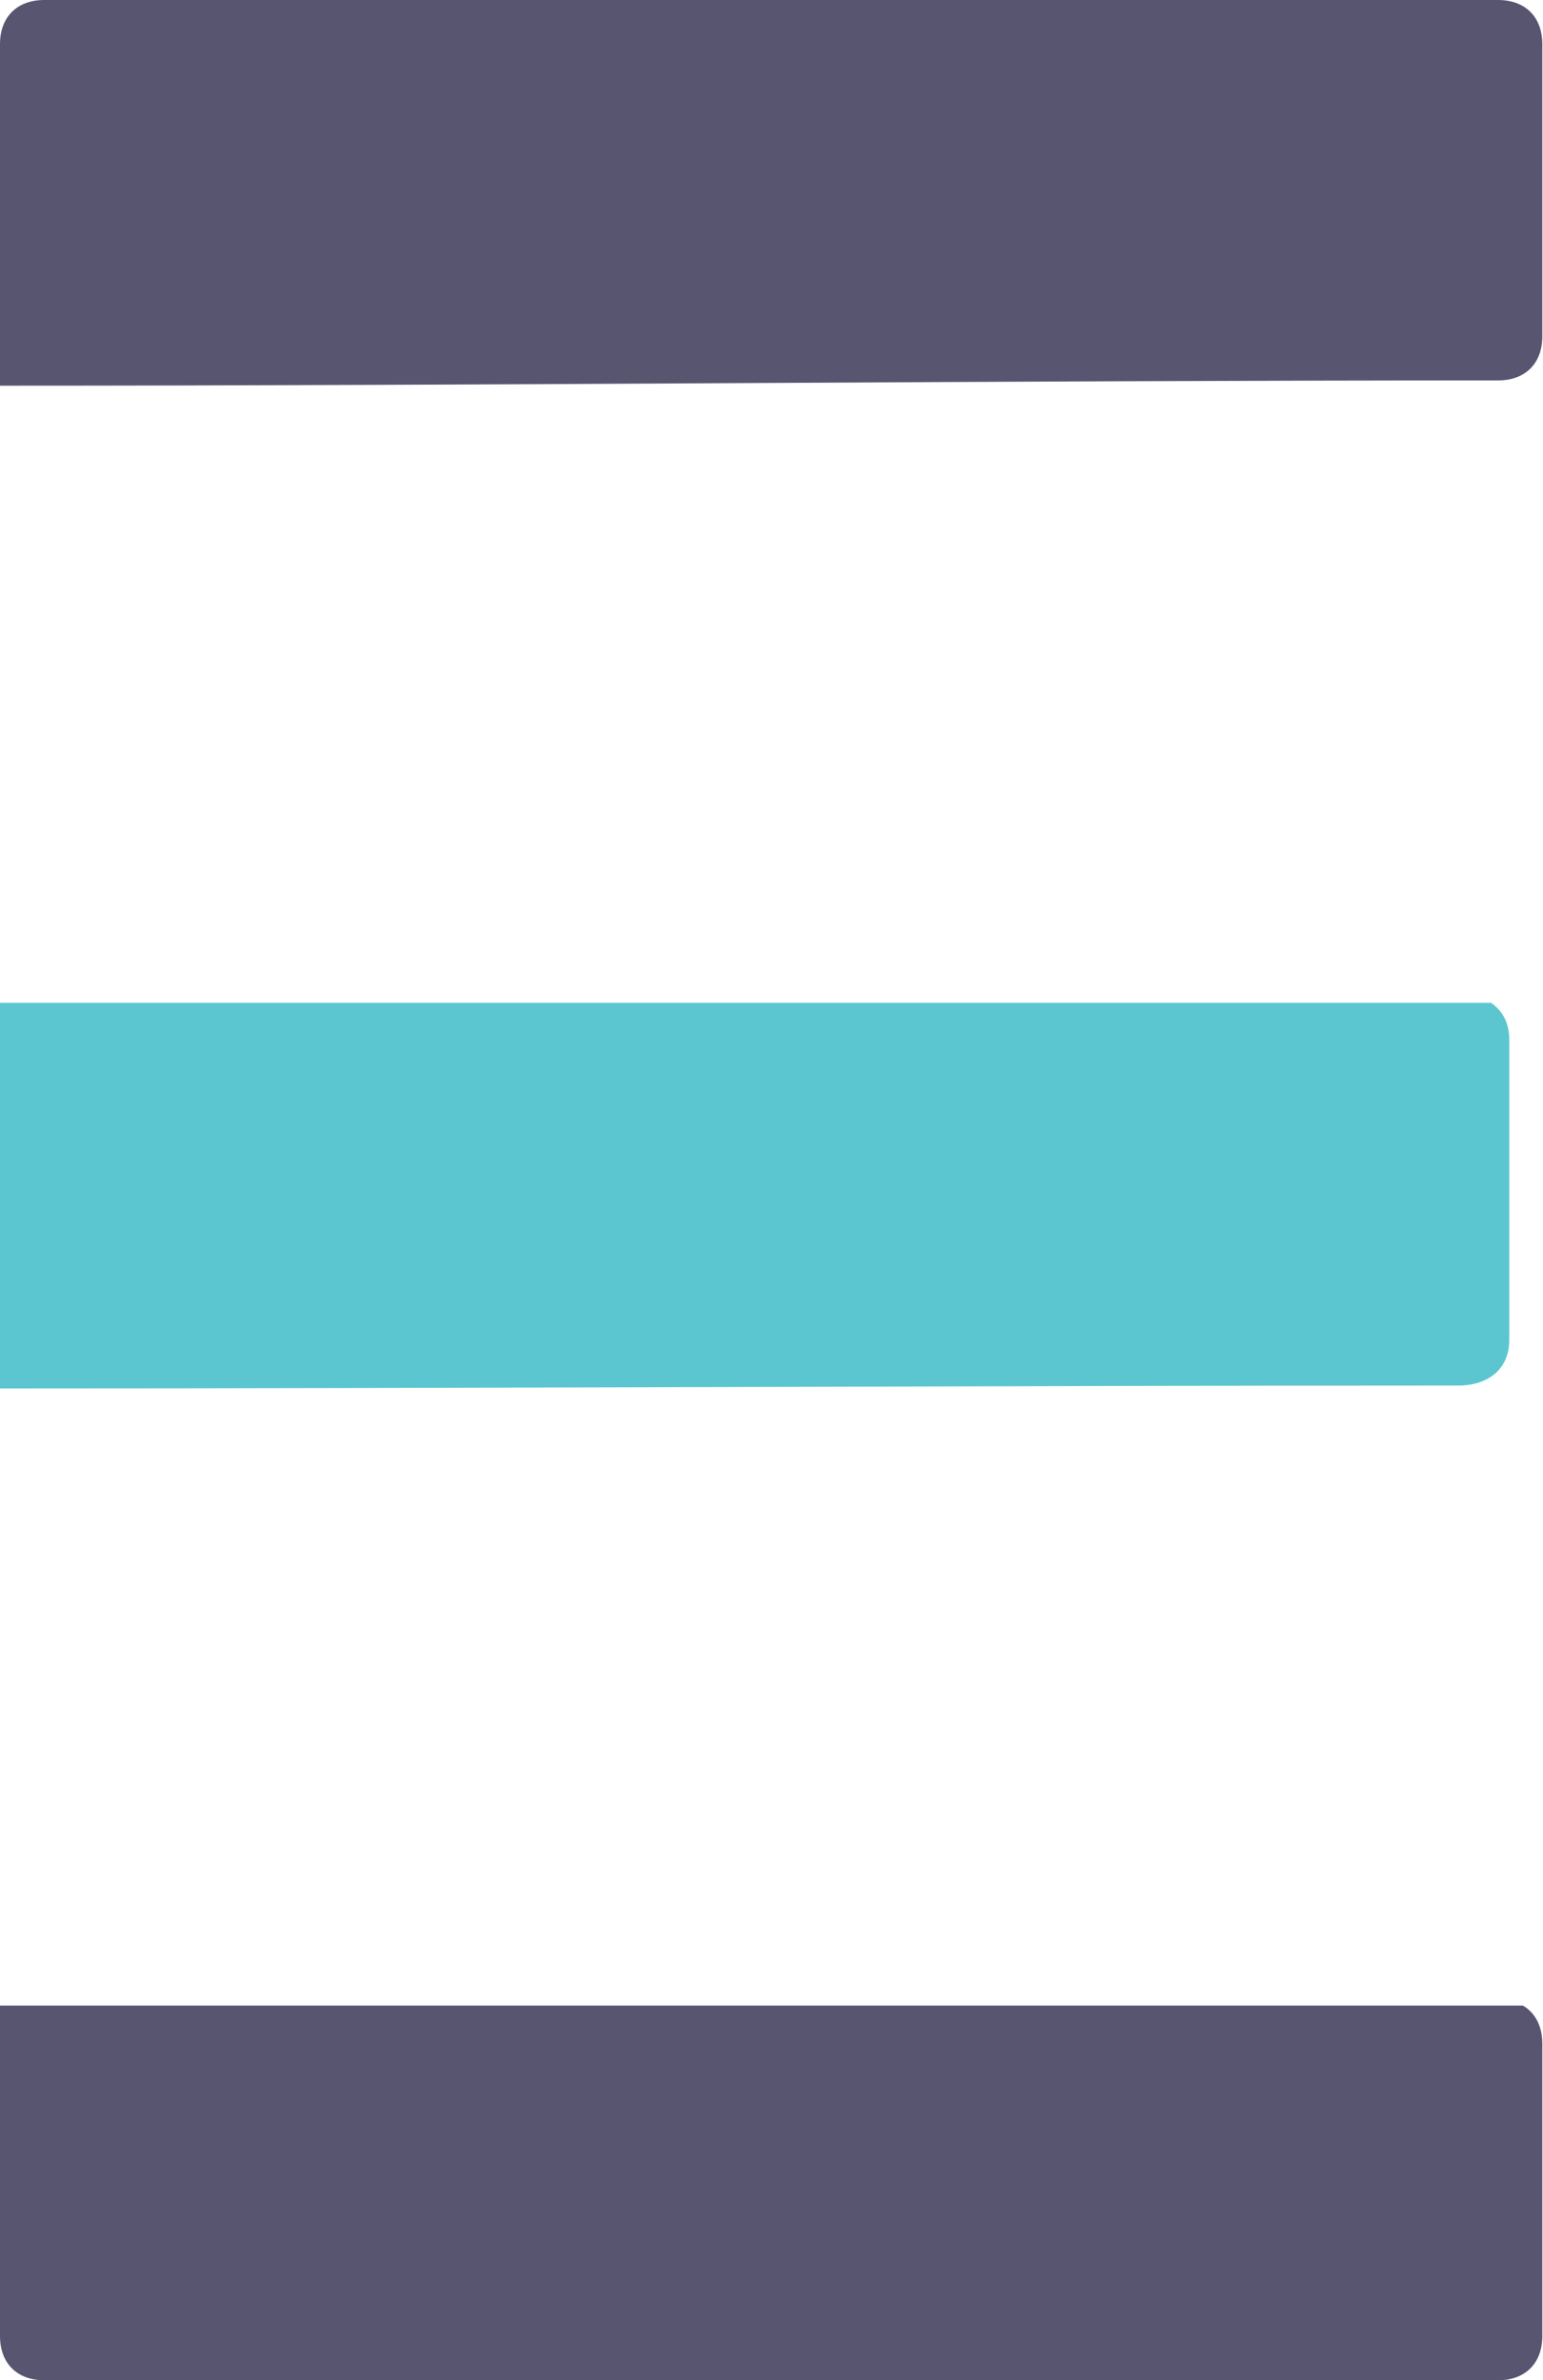
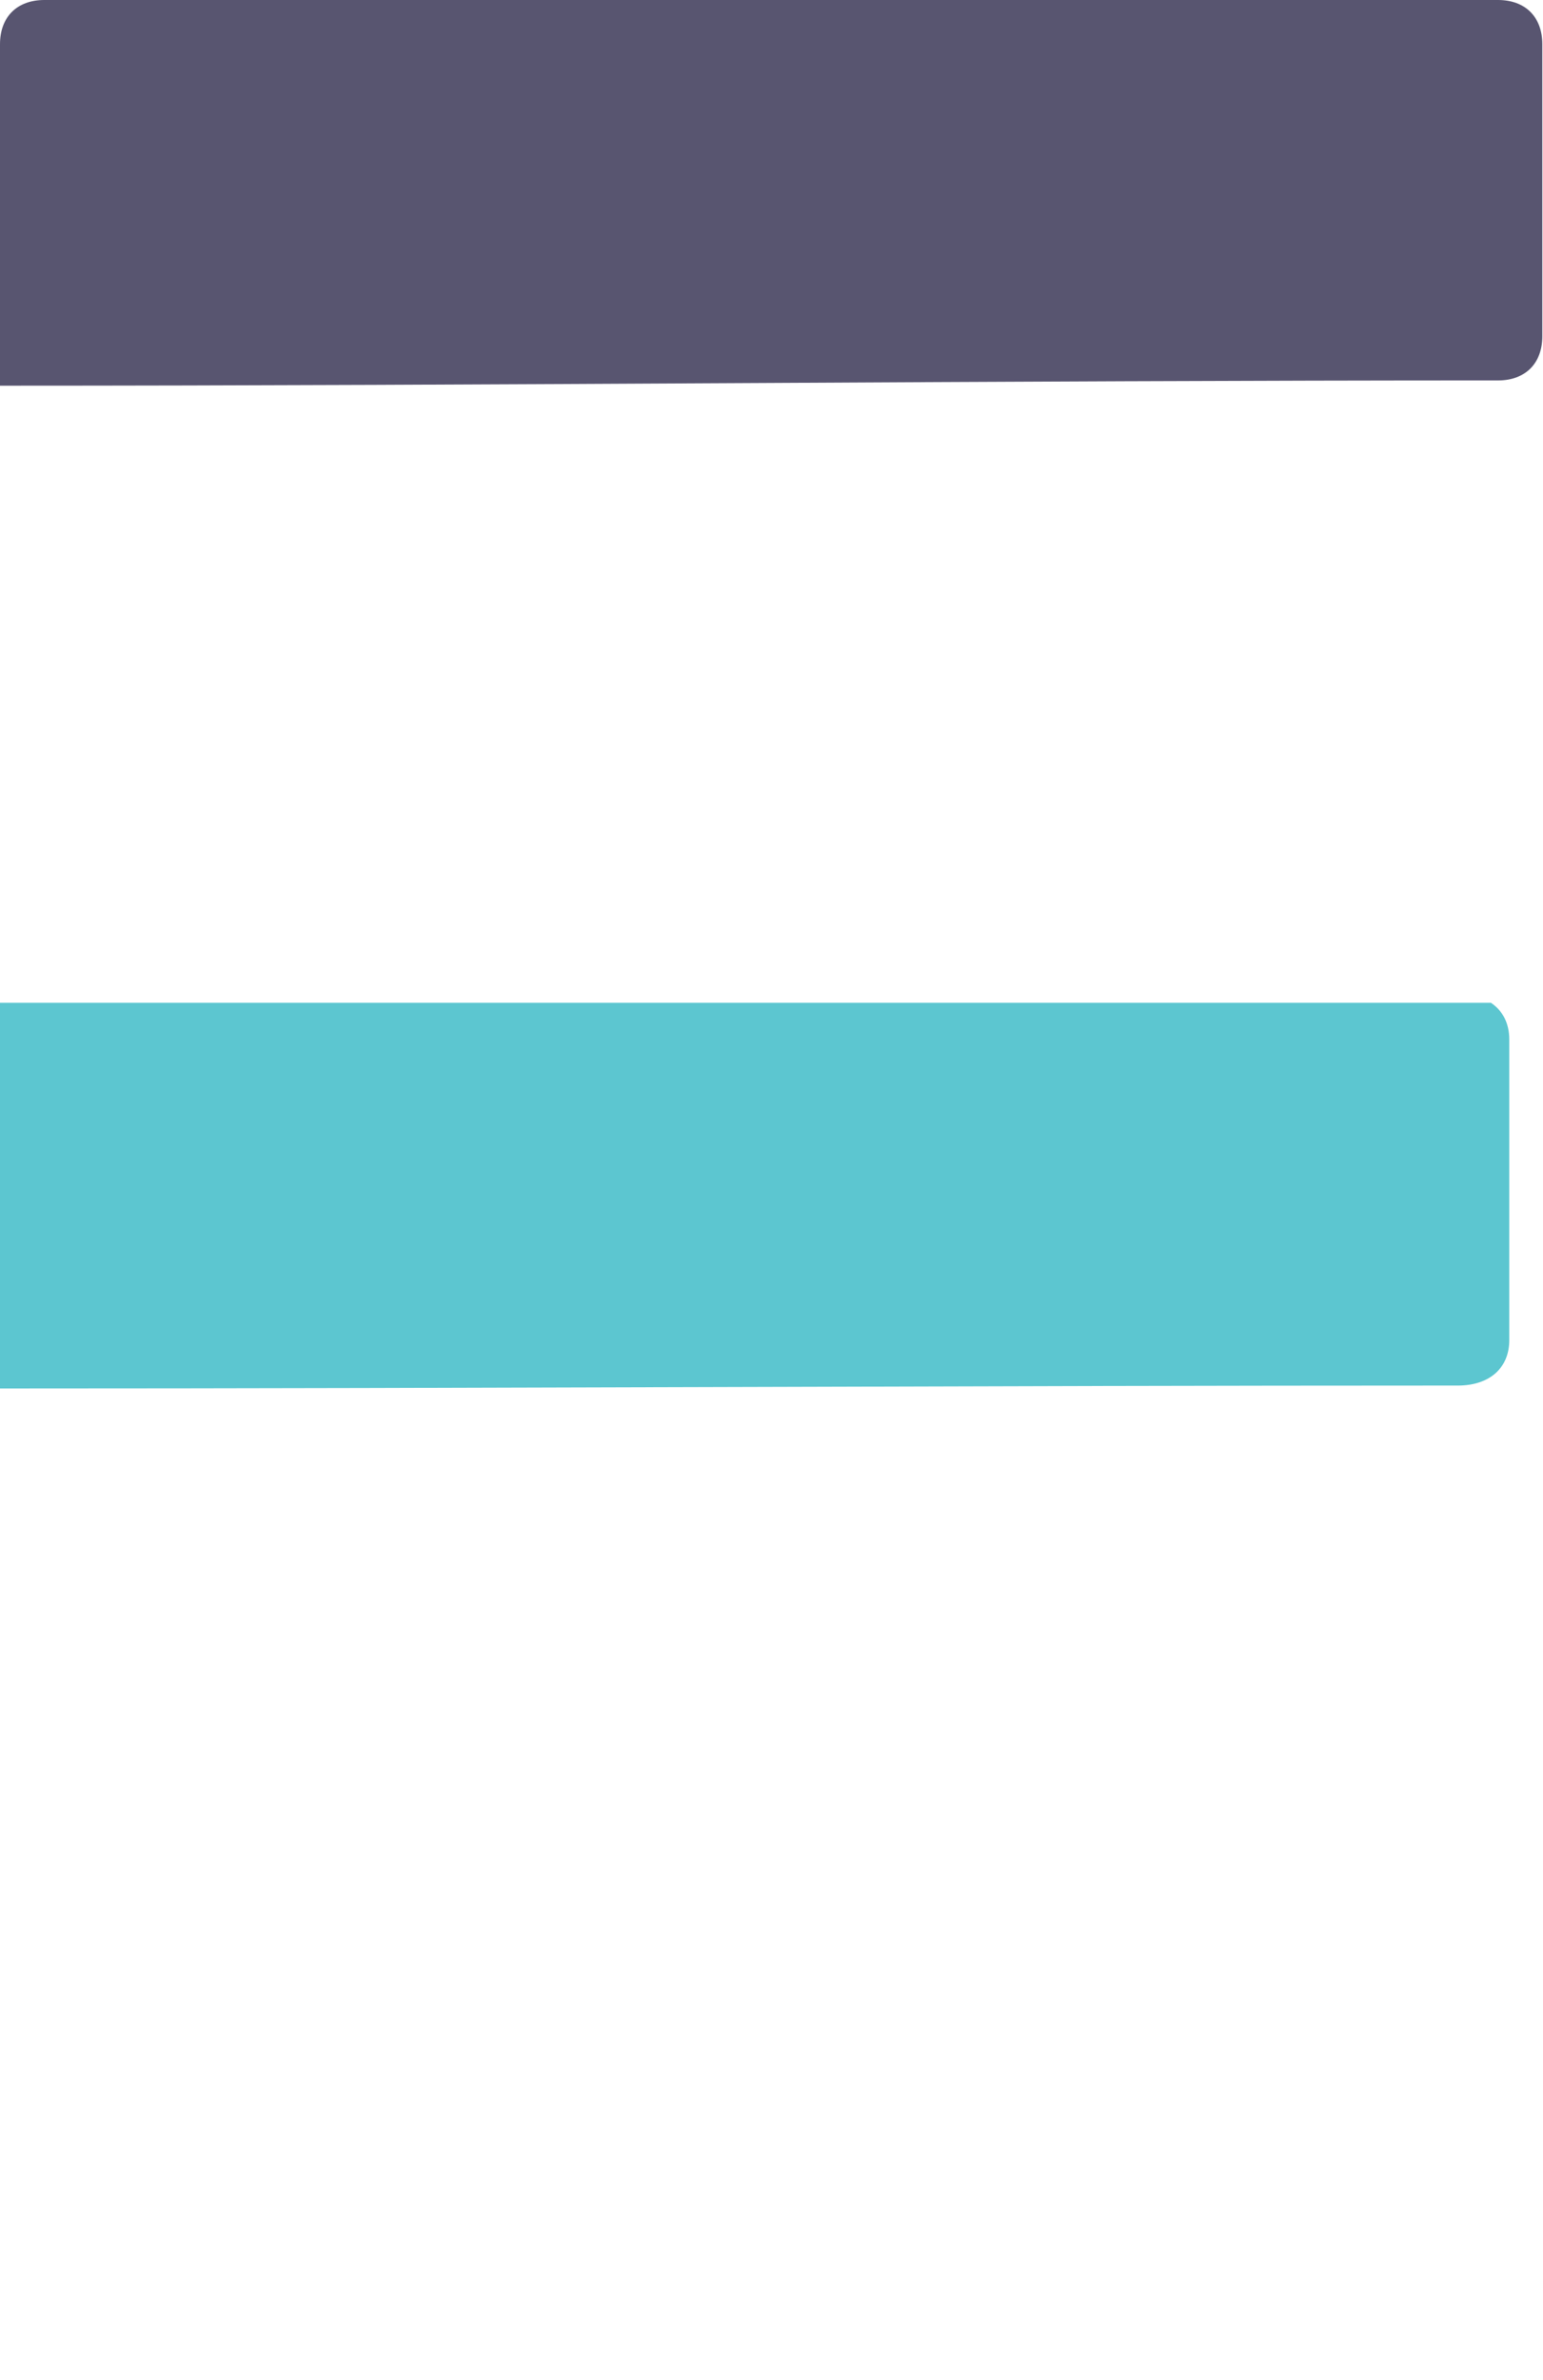
<svg xmlns="http://www.w3.org/2000/svg" width="332" height="512" viewBox="0 0 332 512" fill="none">
  <style>    .white {        fill: rgba(88,85,112,1);    }    @media (prefers-color-scheme: dark) {        .white {            fill: rgba(255,255,255,1);        }    }</style>
-   <path d="M0 502.493C0 508.342 3.664 512 9.523 512H322.329C328.188 512 331.852 508.342 331.852 502.493V439.599C331.852 435.825 330.33 432.964 327.68 431.407H0V502.493Z" class="white" />
  <path d="M313.661 298.041C320.479 298.041 324.741 294.279 324.741 288.264V223.585C324.741 220.106 323.317 217.382 320.795 215.704H0V298.667C104.566 298.667 209.045 298.038 313.661 298.038V298.041Z" fill="rgba(92,198,208,1)" />
  <path d="M322.329 81.831C328.188 81.831 331.852 78.177 331.852 72.333V9.498C331.852 3.654 328.188 0 322.329 0H9.523C3.664 0 0 3.654 0 9.498V82.963C107.424 82.963 214.769 81.828 322.329 81.828V81.831Z" class="white" />
</svg>